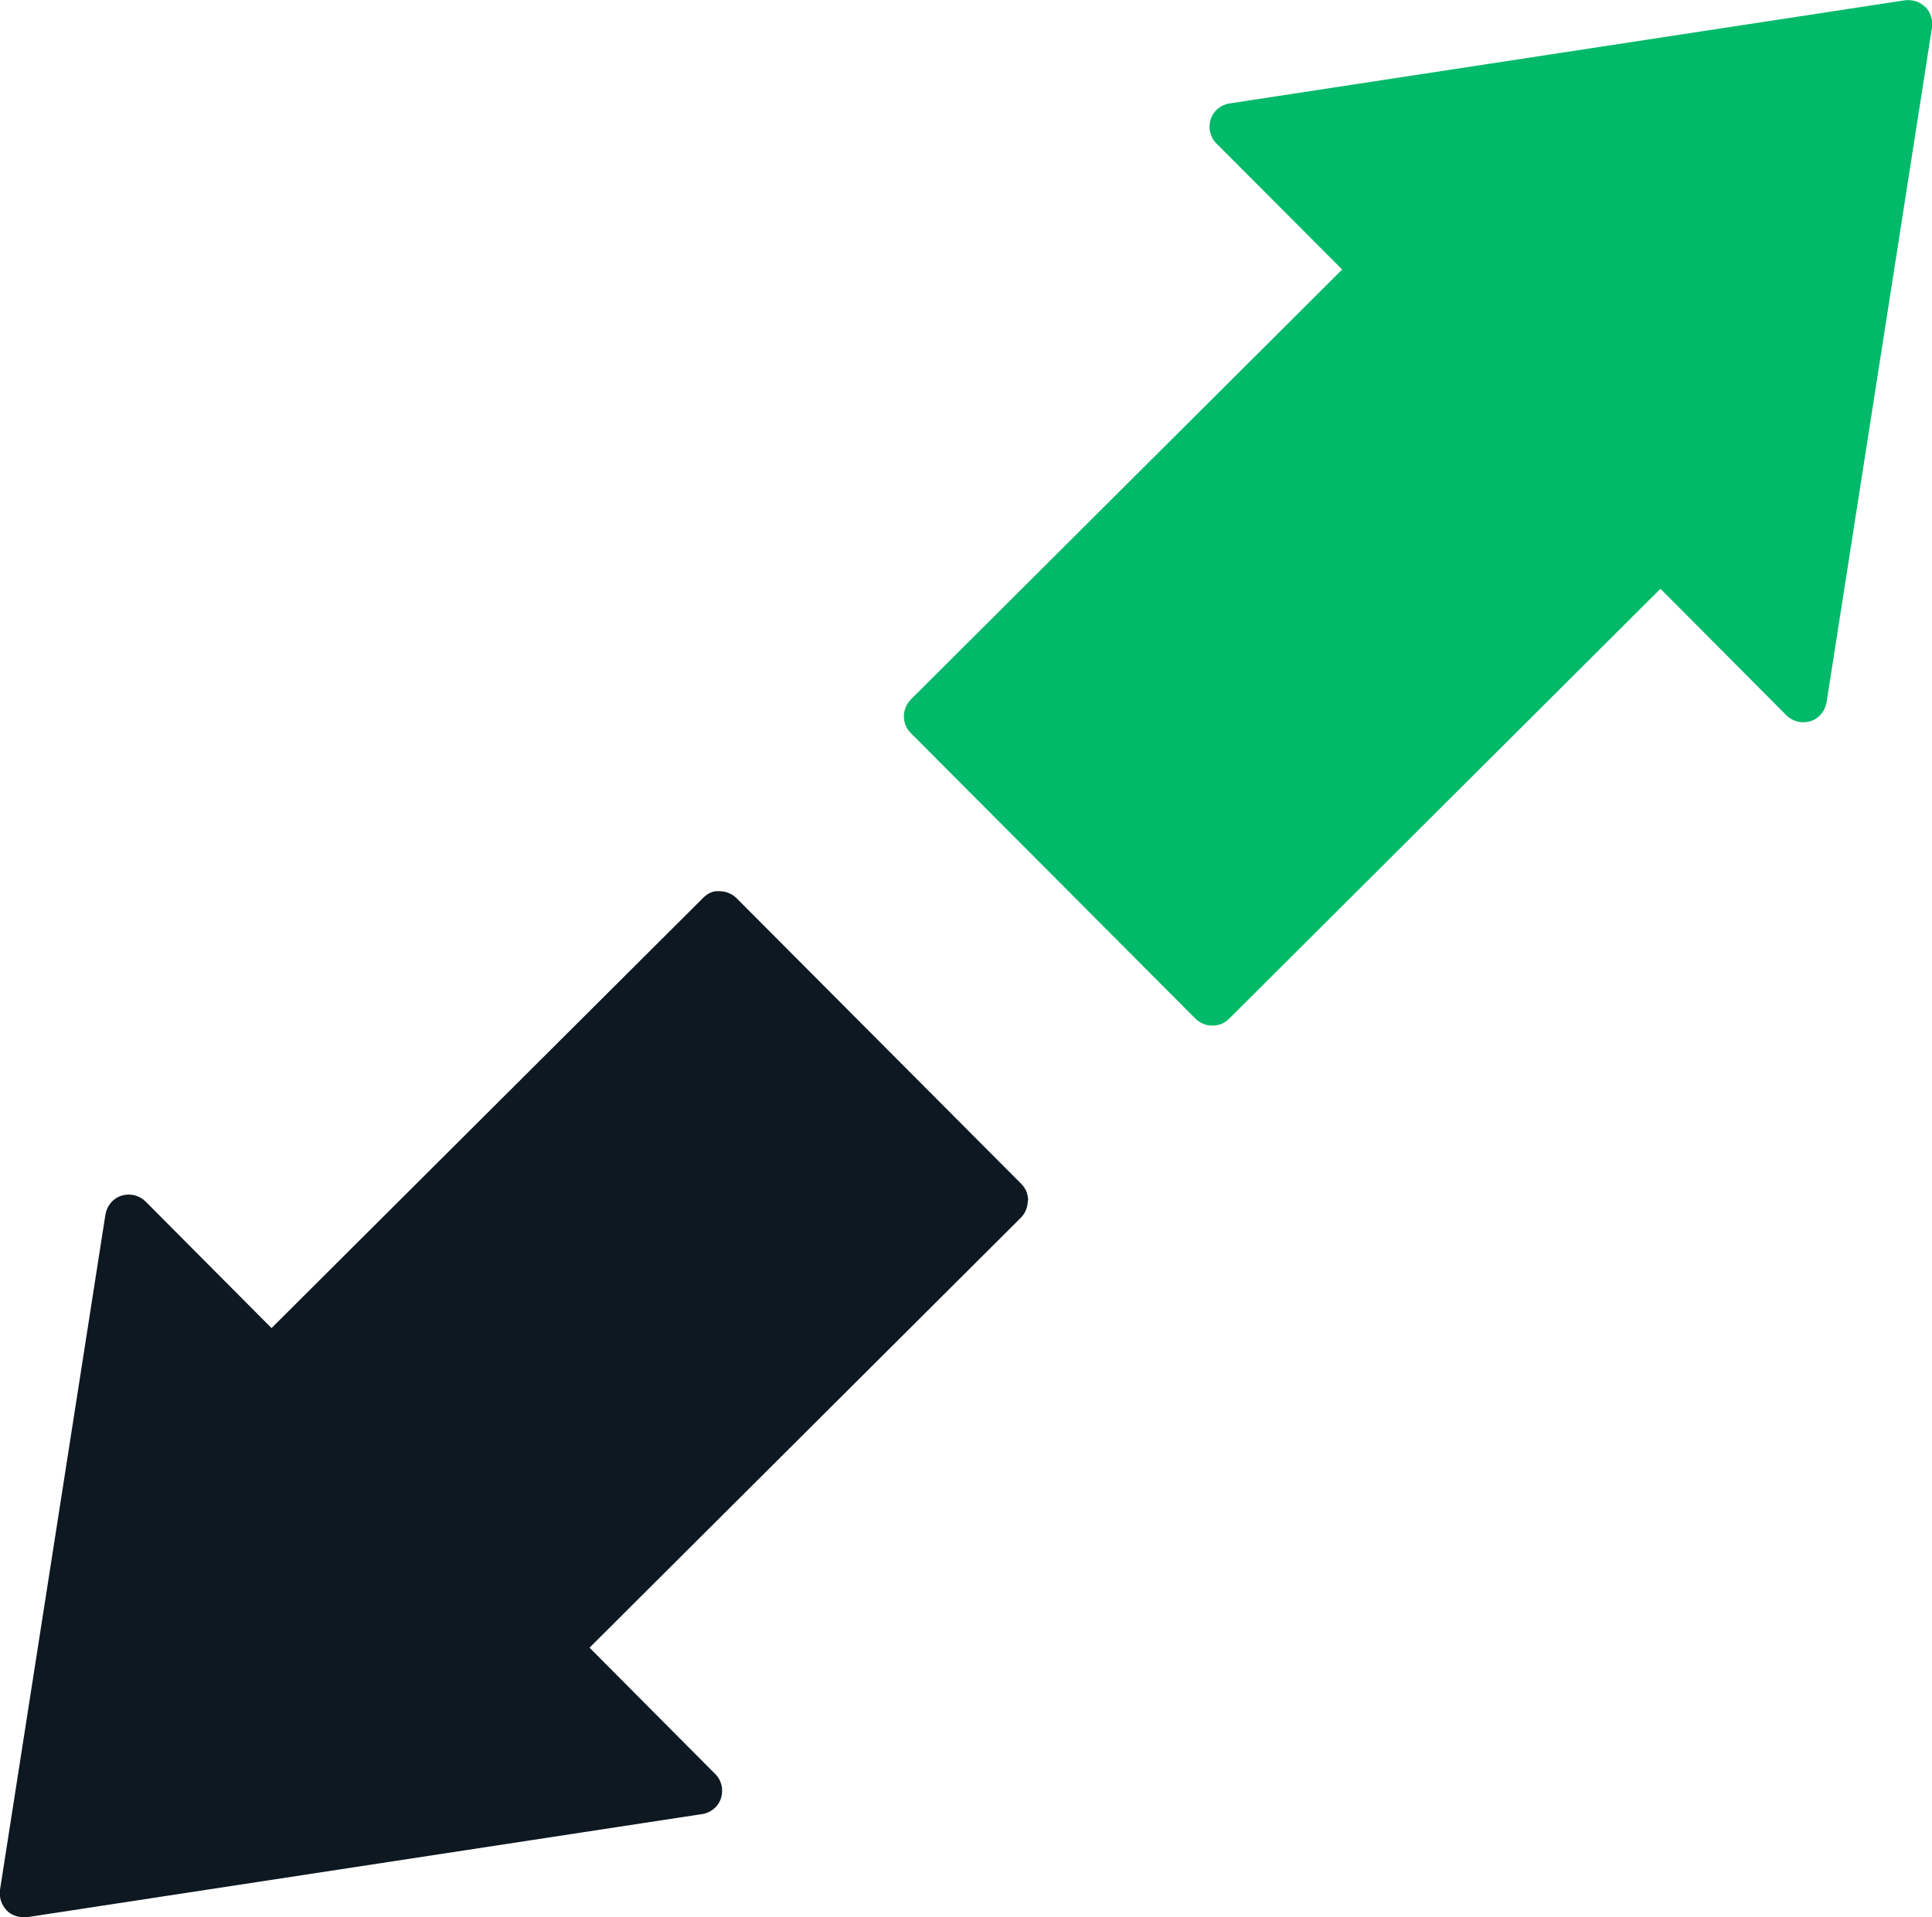
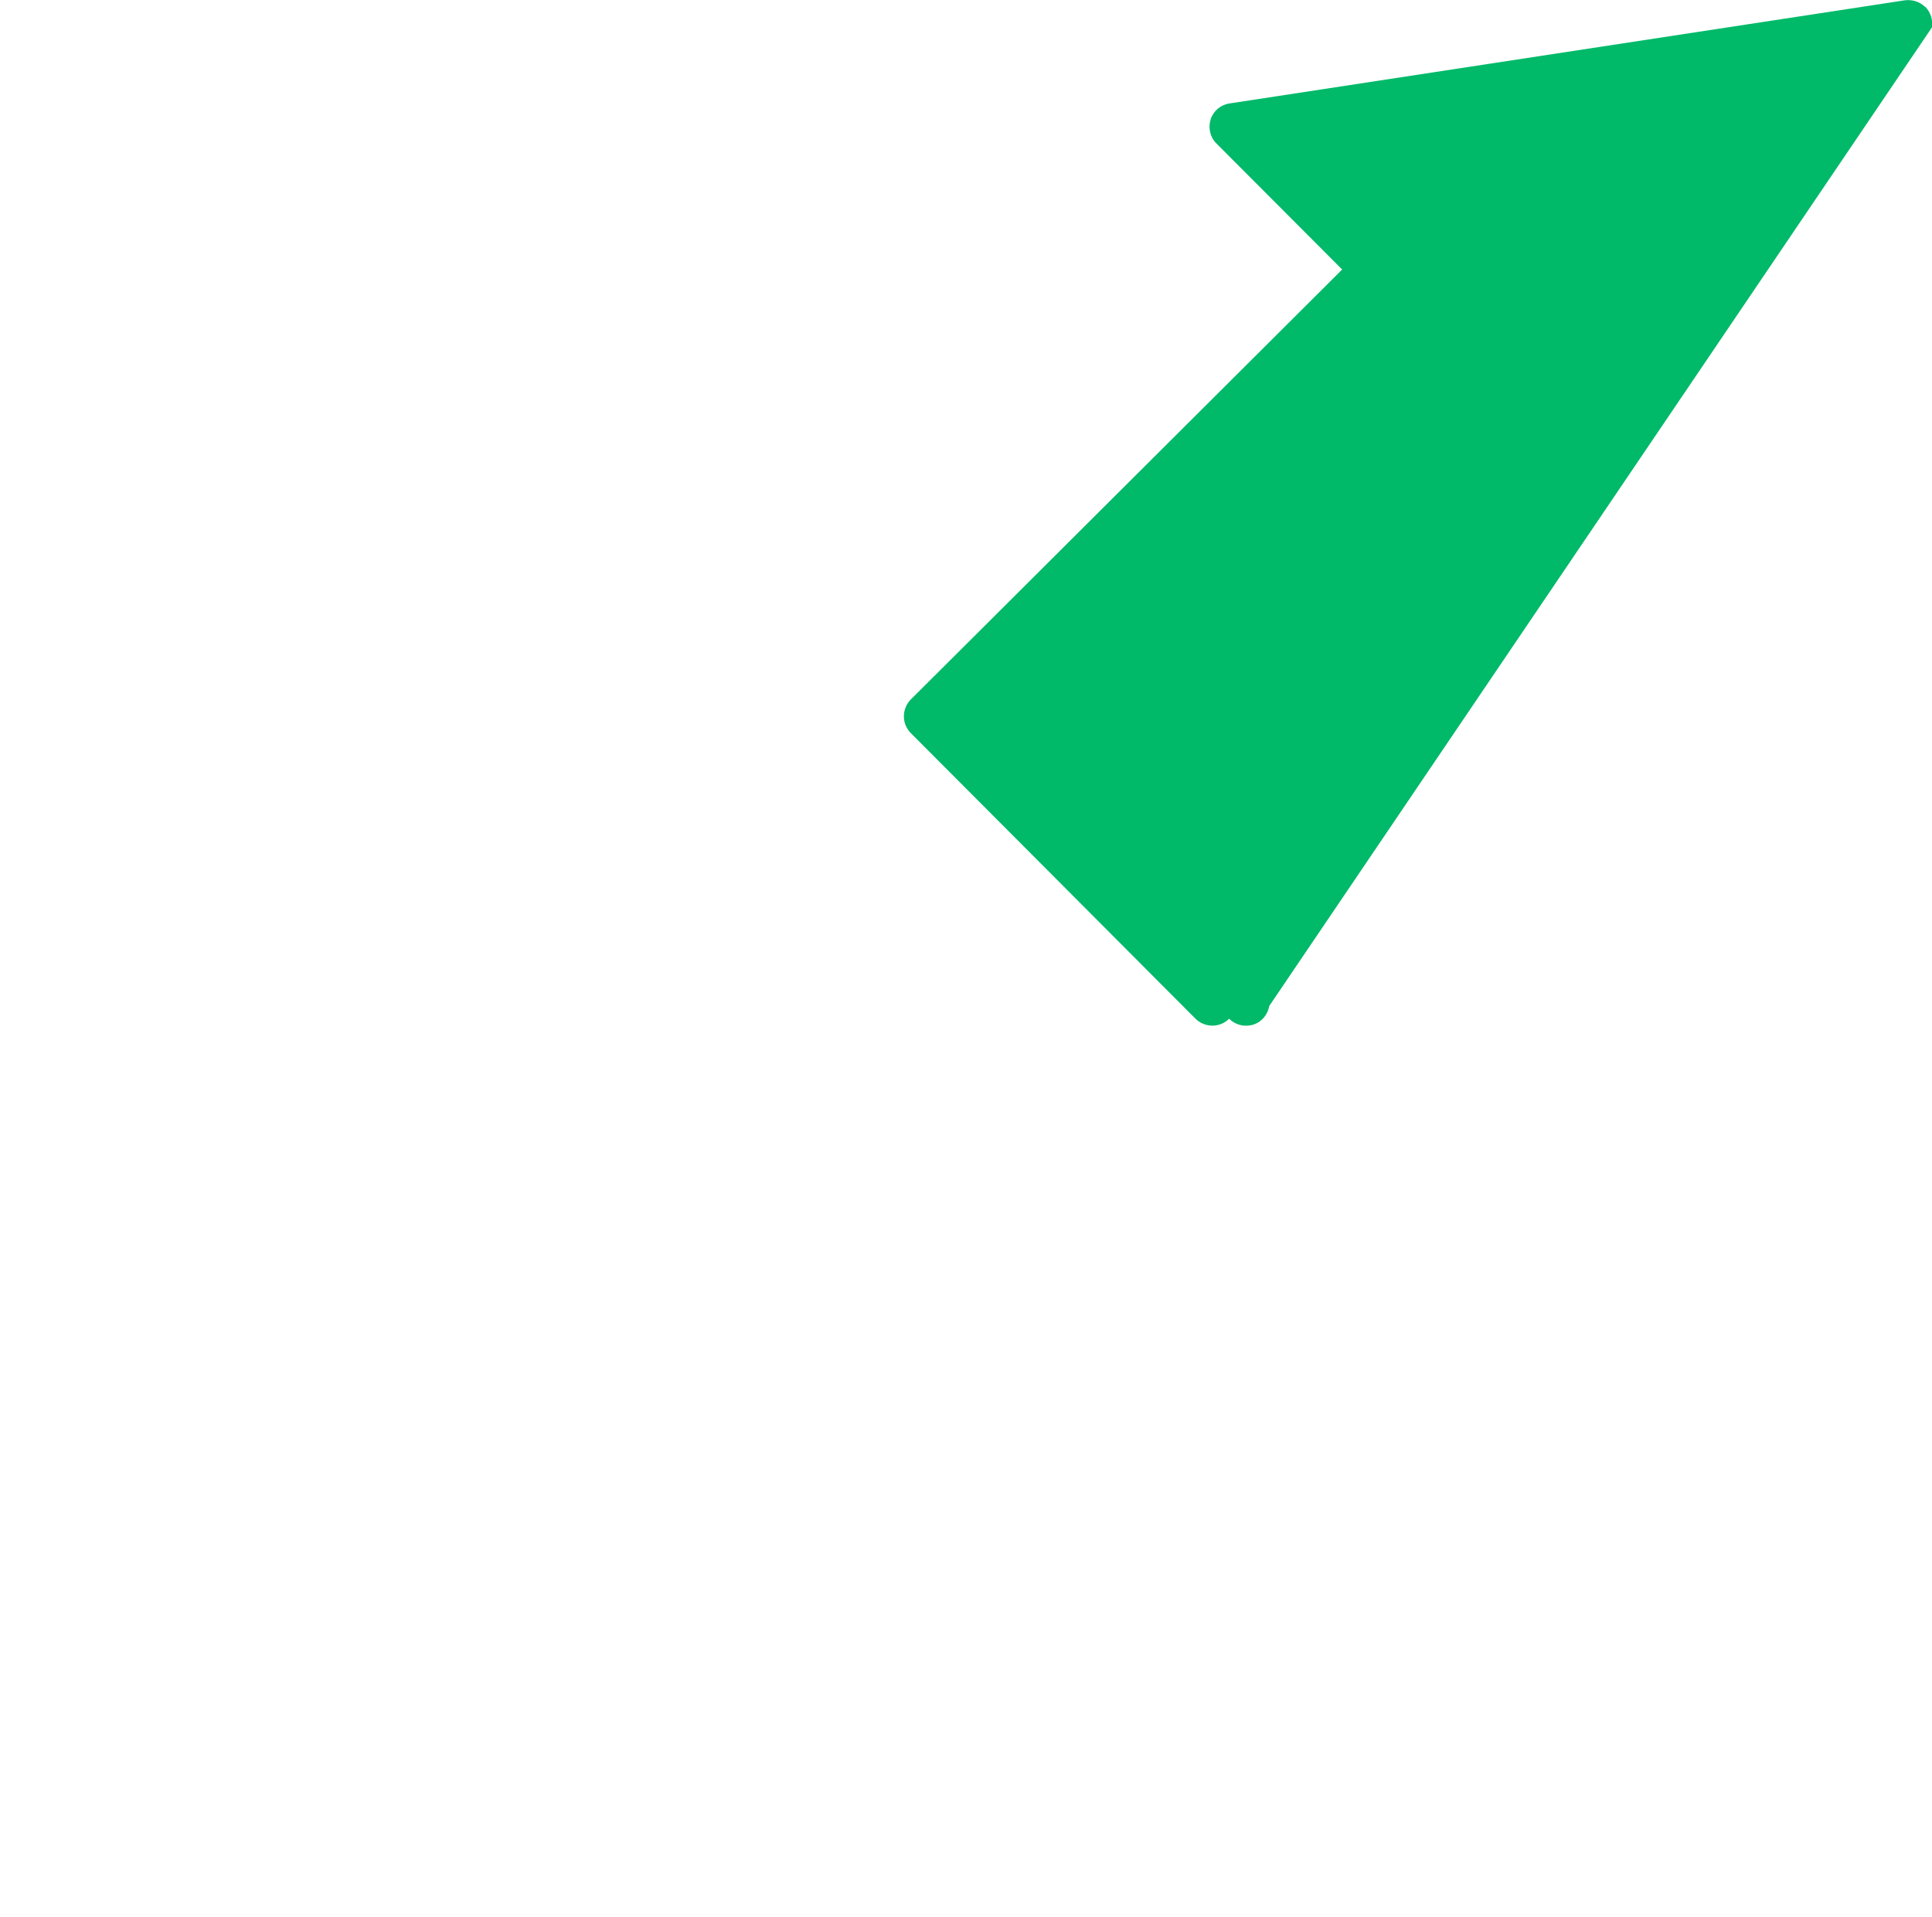
<svg xmlns="http://www.w3.org/2000/svg" id="Layer_2" viewBox="0 0 58.63 58.19">
  <defs>
    <style>.cls-1{fill:#00b969;}.cls-2{fill:#0d1821;}</style>
  </defs>
  <g id="Layer_1-2">
    <g id="Support_resistance">
-       <path class="cls-1" d="m58.42.21c-.16-.16-.39-.23-.62-.2l-20.49,3.13c-.27.04-.49.23-.57.48-.08.26-.02.54.17.73l3.82,3.83-13.09,13.05c-.13.13-.21.32-.21.51s.07.37.21.51l8.64,8.67c.13.13.32.21.51.21h0c.19,0,.37-.07.51-.21l13.09-13.05,3.82,3.84c.19.19.47.26.73.18s.44-.3.49-.57L58.63.83c.03-.23-.04-.45-.2-.62h0Z" />
-       <path class="cls-2" d="m31.2,36.44c0-.19-.07-.37-.21-.51l-8.64-8.67c-.13-.13-.32-.21-.51-.21-.21-.02-.37.07-.51.21l-13.09,13.05-3.82-3.84c-.19-.19-.47-.26-.73-.18-.26.08-.44.3-.49.57L0,57.36c-.03.23.04.45.2.62.13.14.32.21.51.21h.11l20.49-3.13c.27-.04.49-.23.57-.48.08-.26.02-.54-.17-.73l-3.82-3.84,13.09-13.05c.13-.13.21-.32.21-.51h0Z" />
+       <path class="cls-1" d="m58.42.21c-.16-.16-.39-.23-.62-.2l-20.49,3.13c-.27.04-.49.23-.57.48-.08.26-.02.54.17.73l3.82,3.83-13.09,13.05c-.13.13-.21.32-.21.51s.07.37.21.51l8.64,8.67c.13.13.32.21.51.21h0c.19,0,.37-.07.51-.21c.19.19.47.26.73.18s.44-.3.49-.57L58.63.83c.03-.23-.04-.45-.2-.62h0Z" />
    </g>
  </g>
</svg>